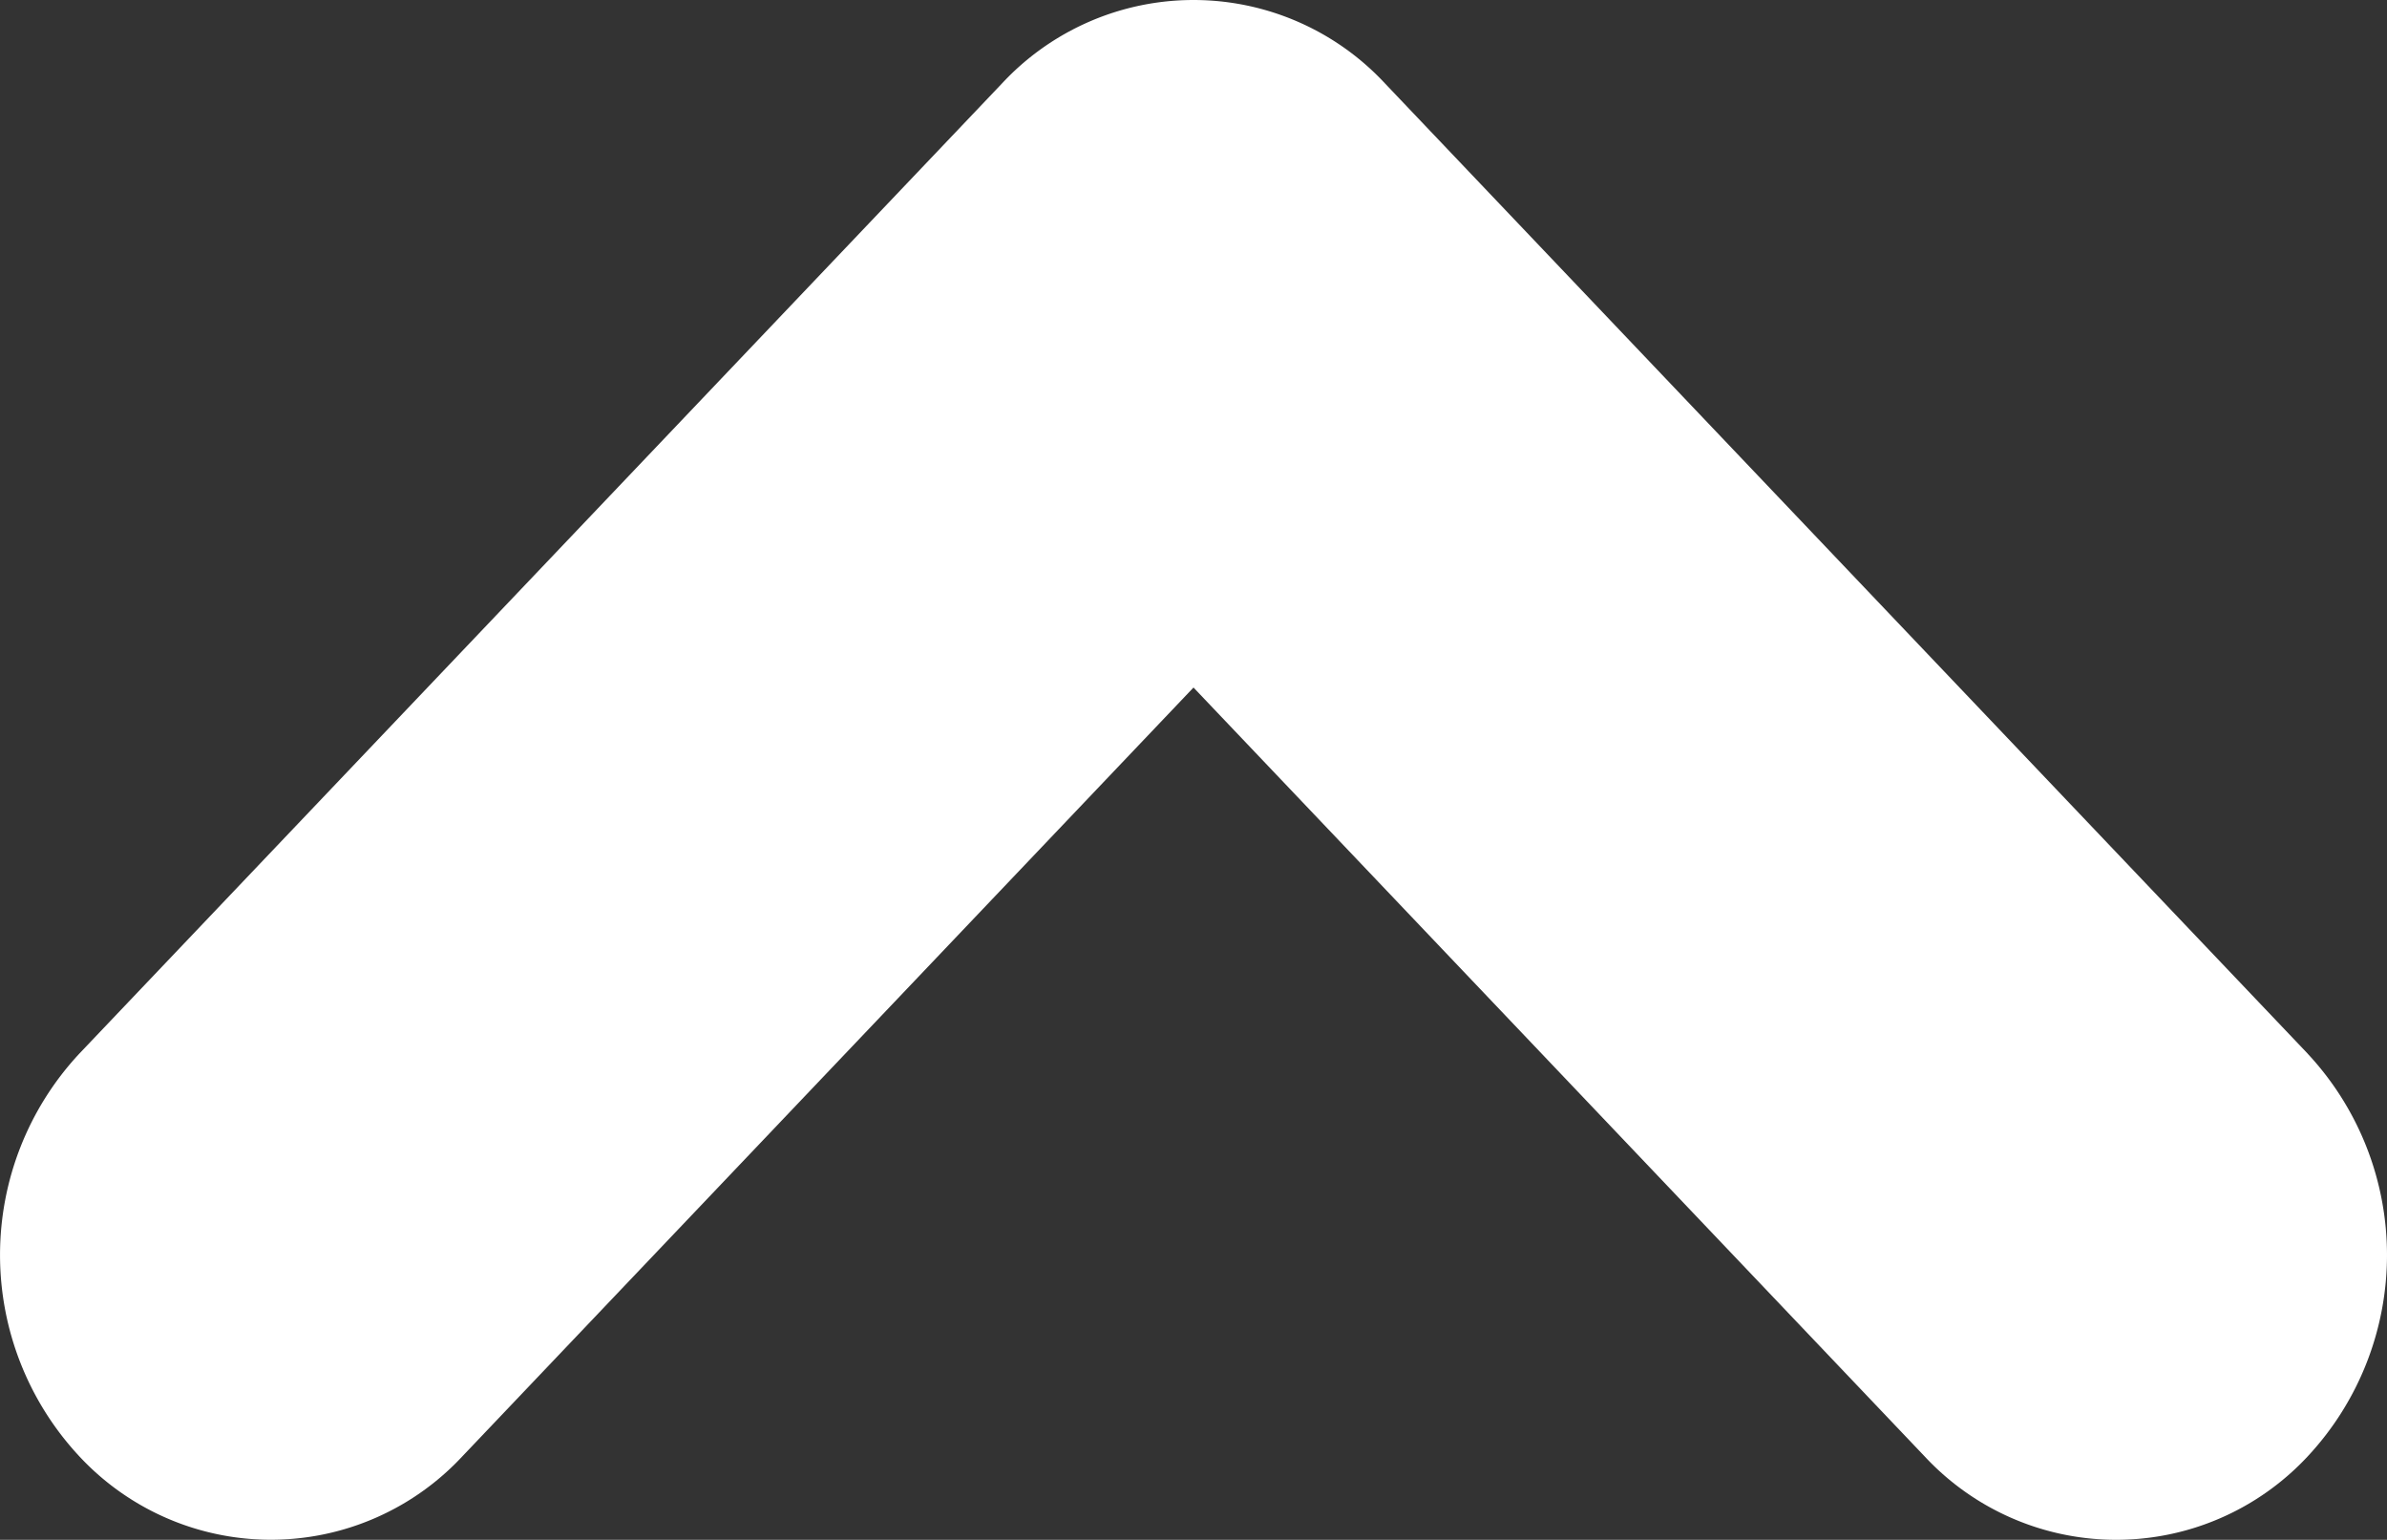
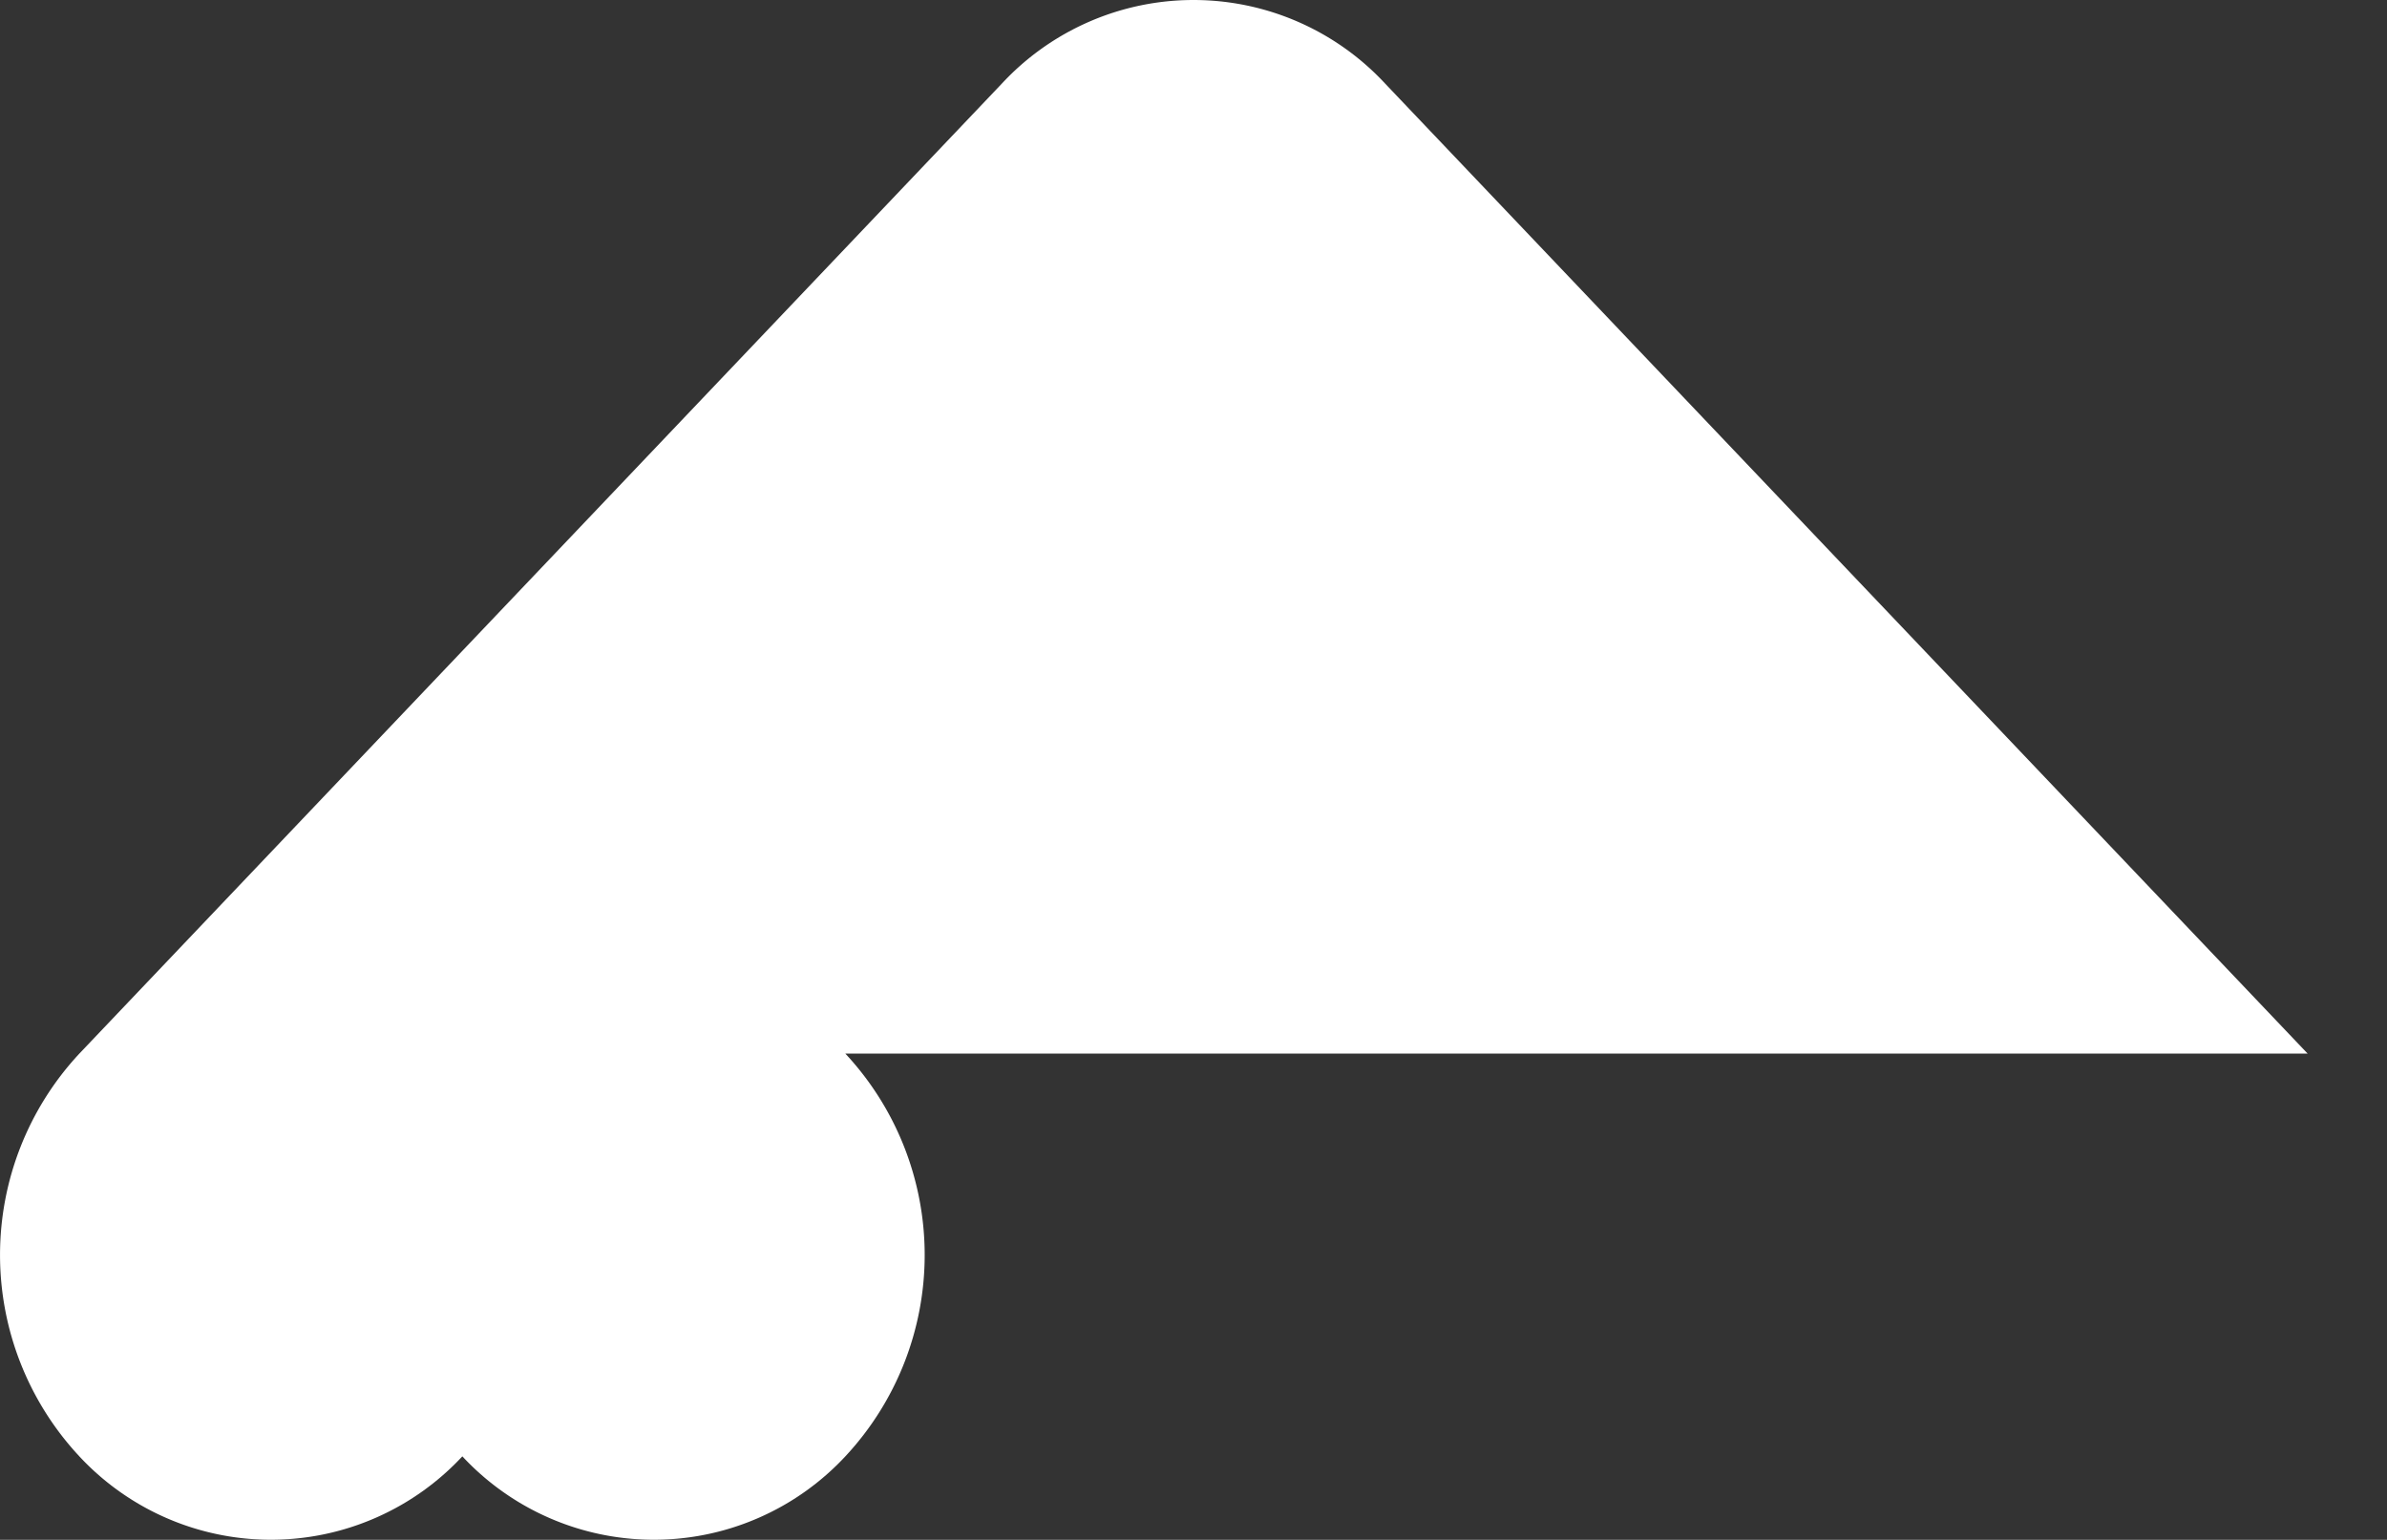
<svg xmlns="http://www.w3.org/2000/svg" width="37.73" height="24.34" viewBox="0 0 37.73 24.34">
  <rect x="0" y="0" width="37.73" height="24.34" fill="#333333" stroke="none" />
-   <path id="Union_18" data-name="Union 18" d="M16.655,1.254,1.319,15.838a4.133,4.133,0,0,0,0,6.054L16.655,36.476a4.668,4.668,0,0,0,6.366,0,4.134,4.134,0,0,0,0-6.054L10.868,18.865,23.022,7.308a4.134,4.134,0,0,0,0-6.054,4.667,4.667,0,0,0-6.366,0Z" transform="translate(37.73) rotate(90)" fill="#fff" />
+   <path id="Union_18" data-name="Union 18" d="M16.655,1.254,1.319,15.838a4.133,4.133,0,0,0,0,6.054L16.655,36.476a4.668,4.668,0,0,0,6.366,0,4.134,4.134,0,0,0,0-6.054a4.134,4.134,0,0,0,0-6.054,4.667,4.667,0,0,0-6.366,0Z" transform="translate(37.73) rotate(90)" fill="#fff" />
</svg>